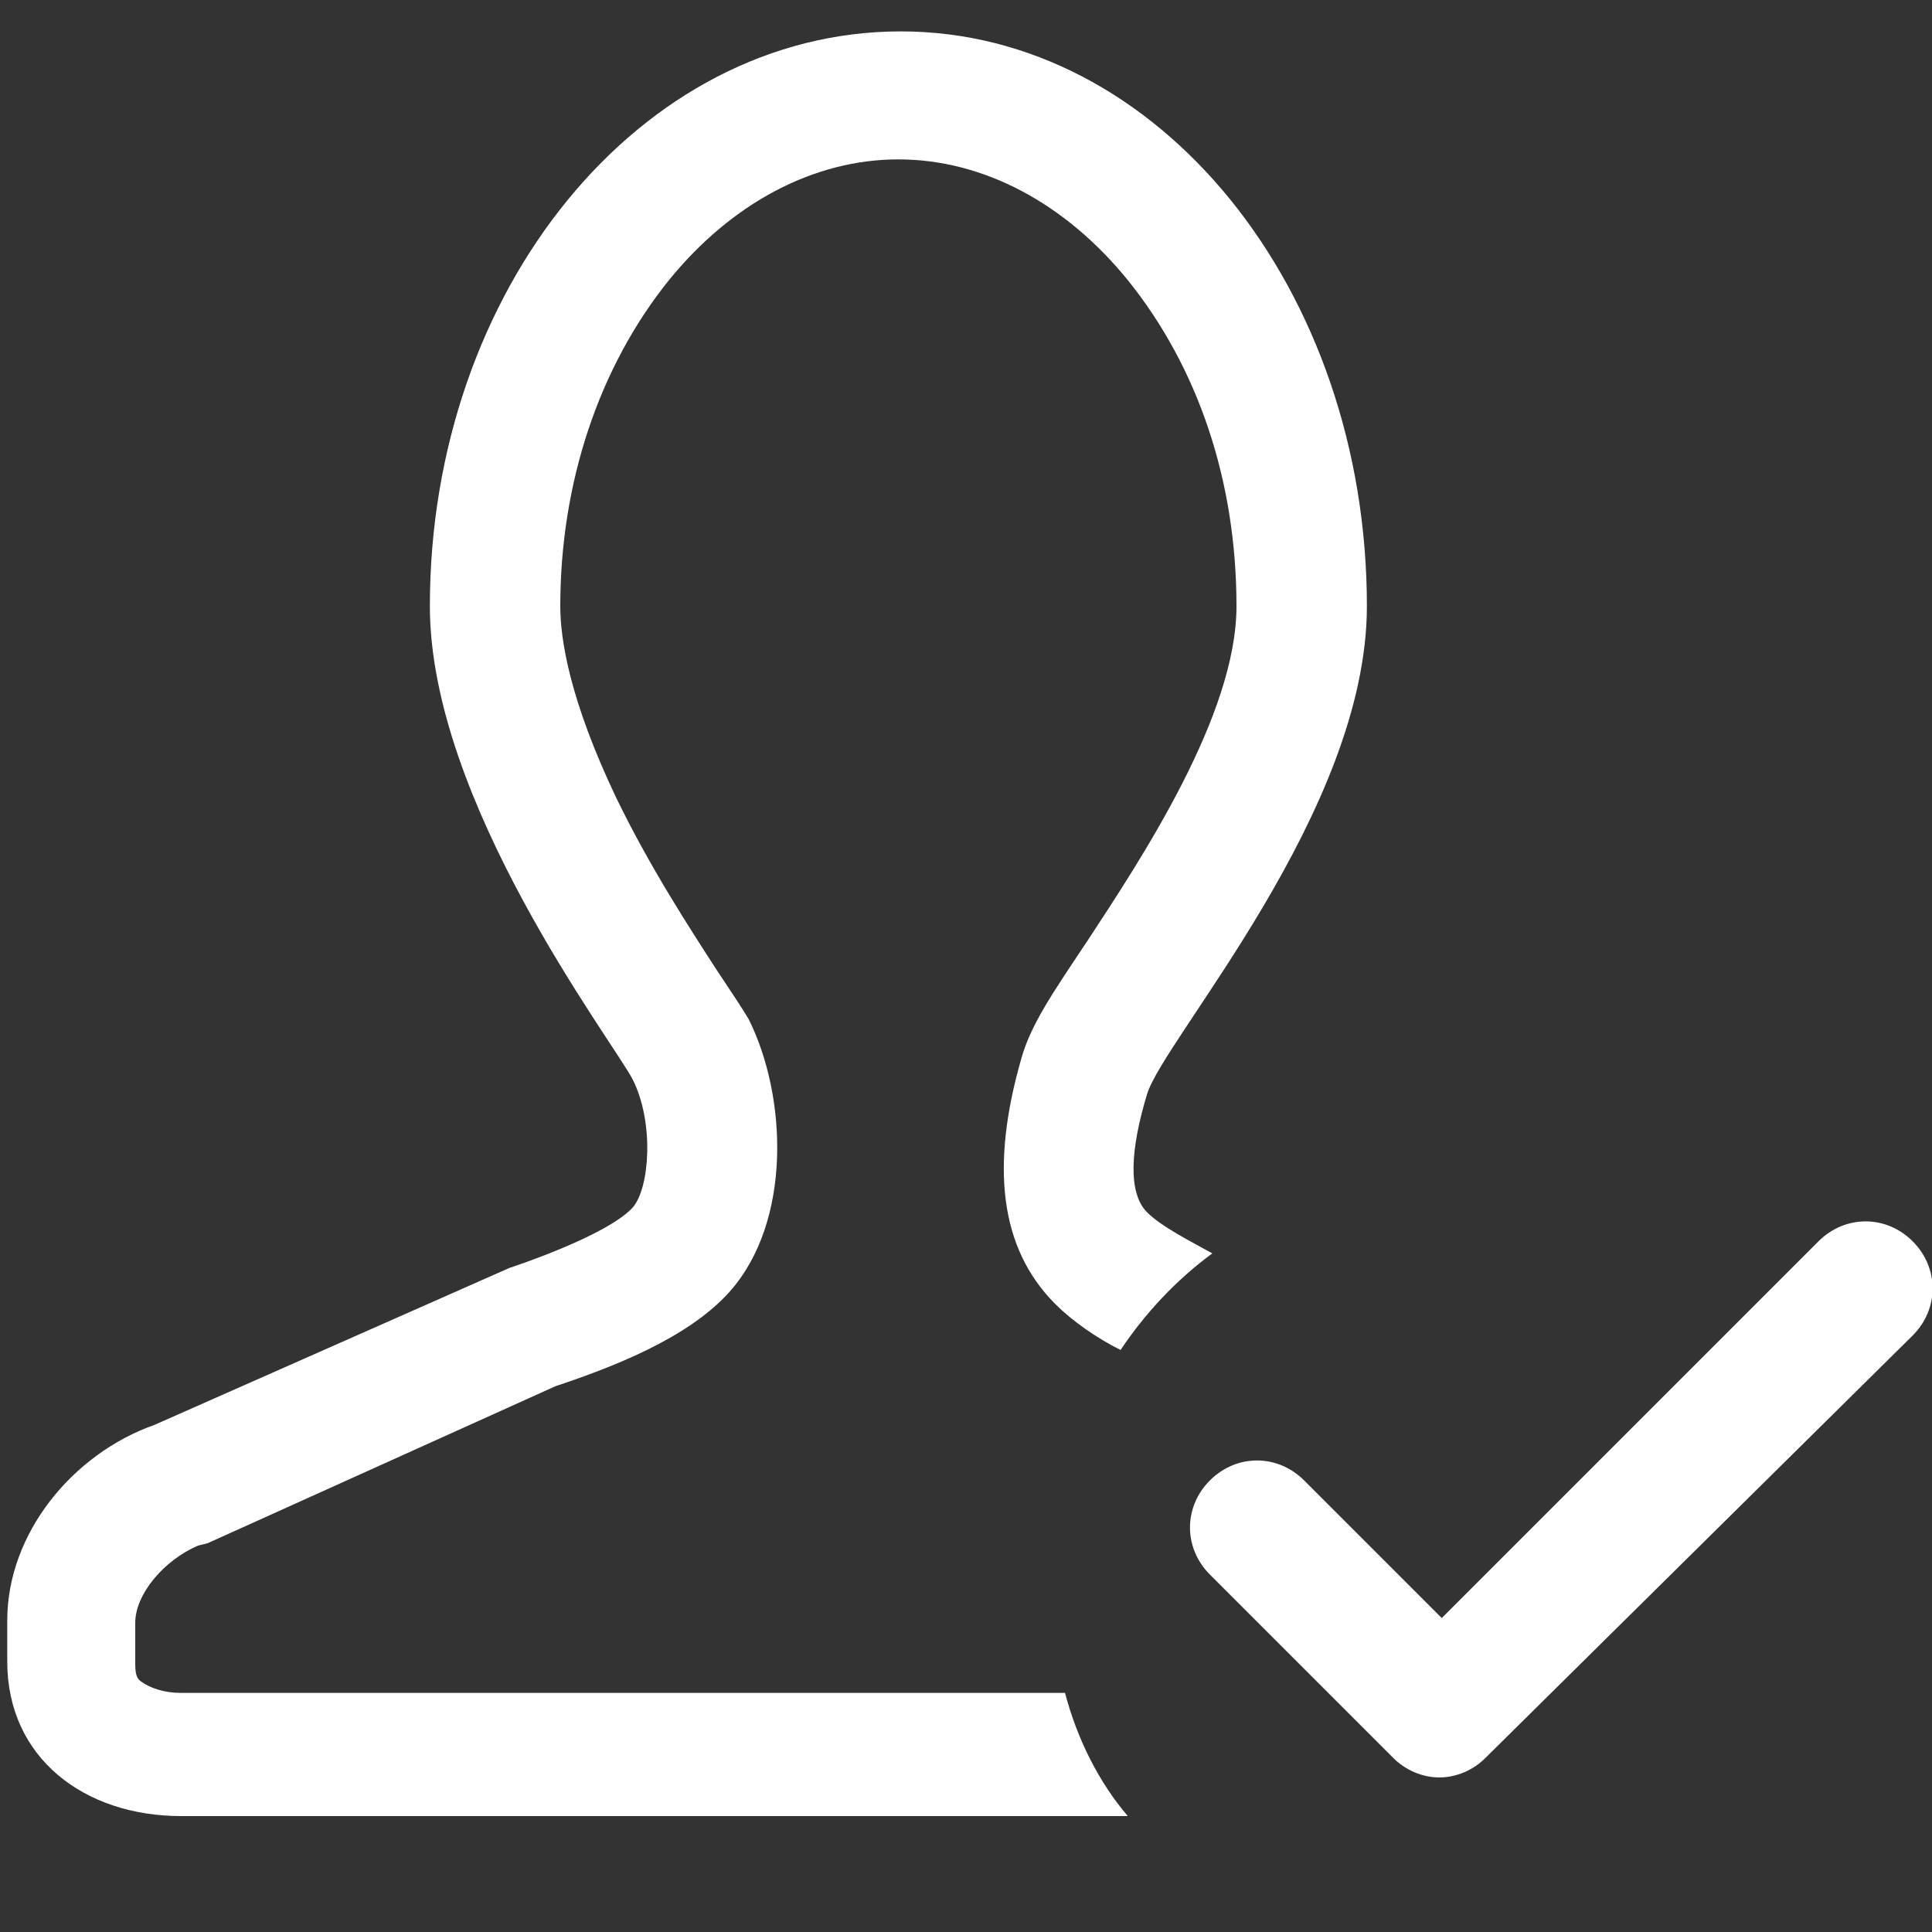
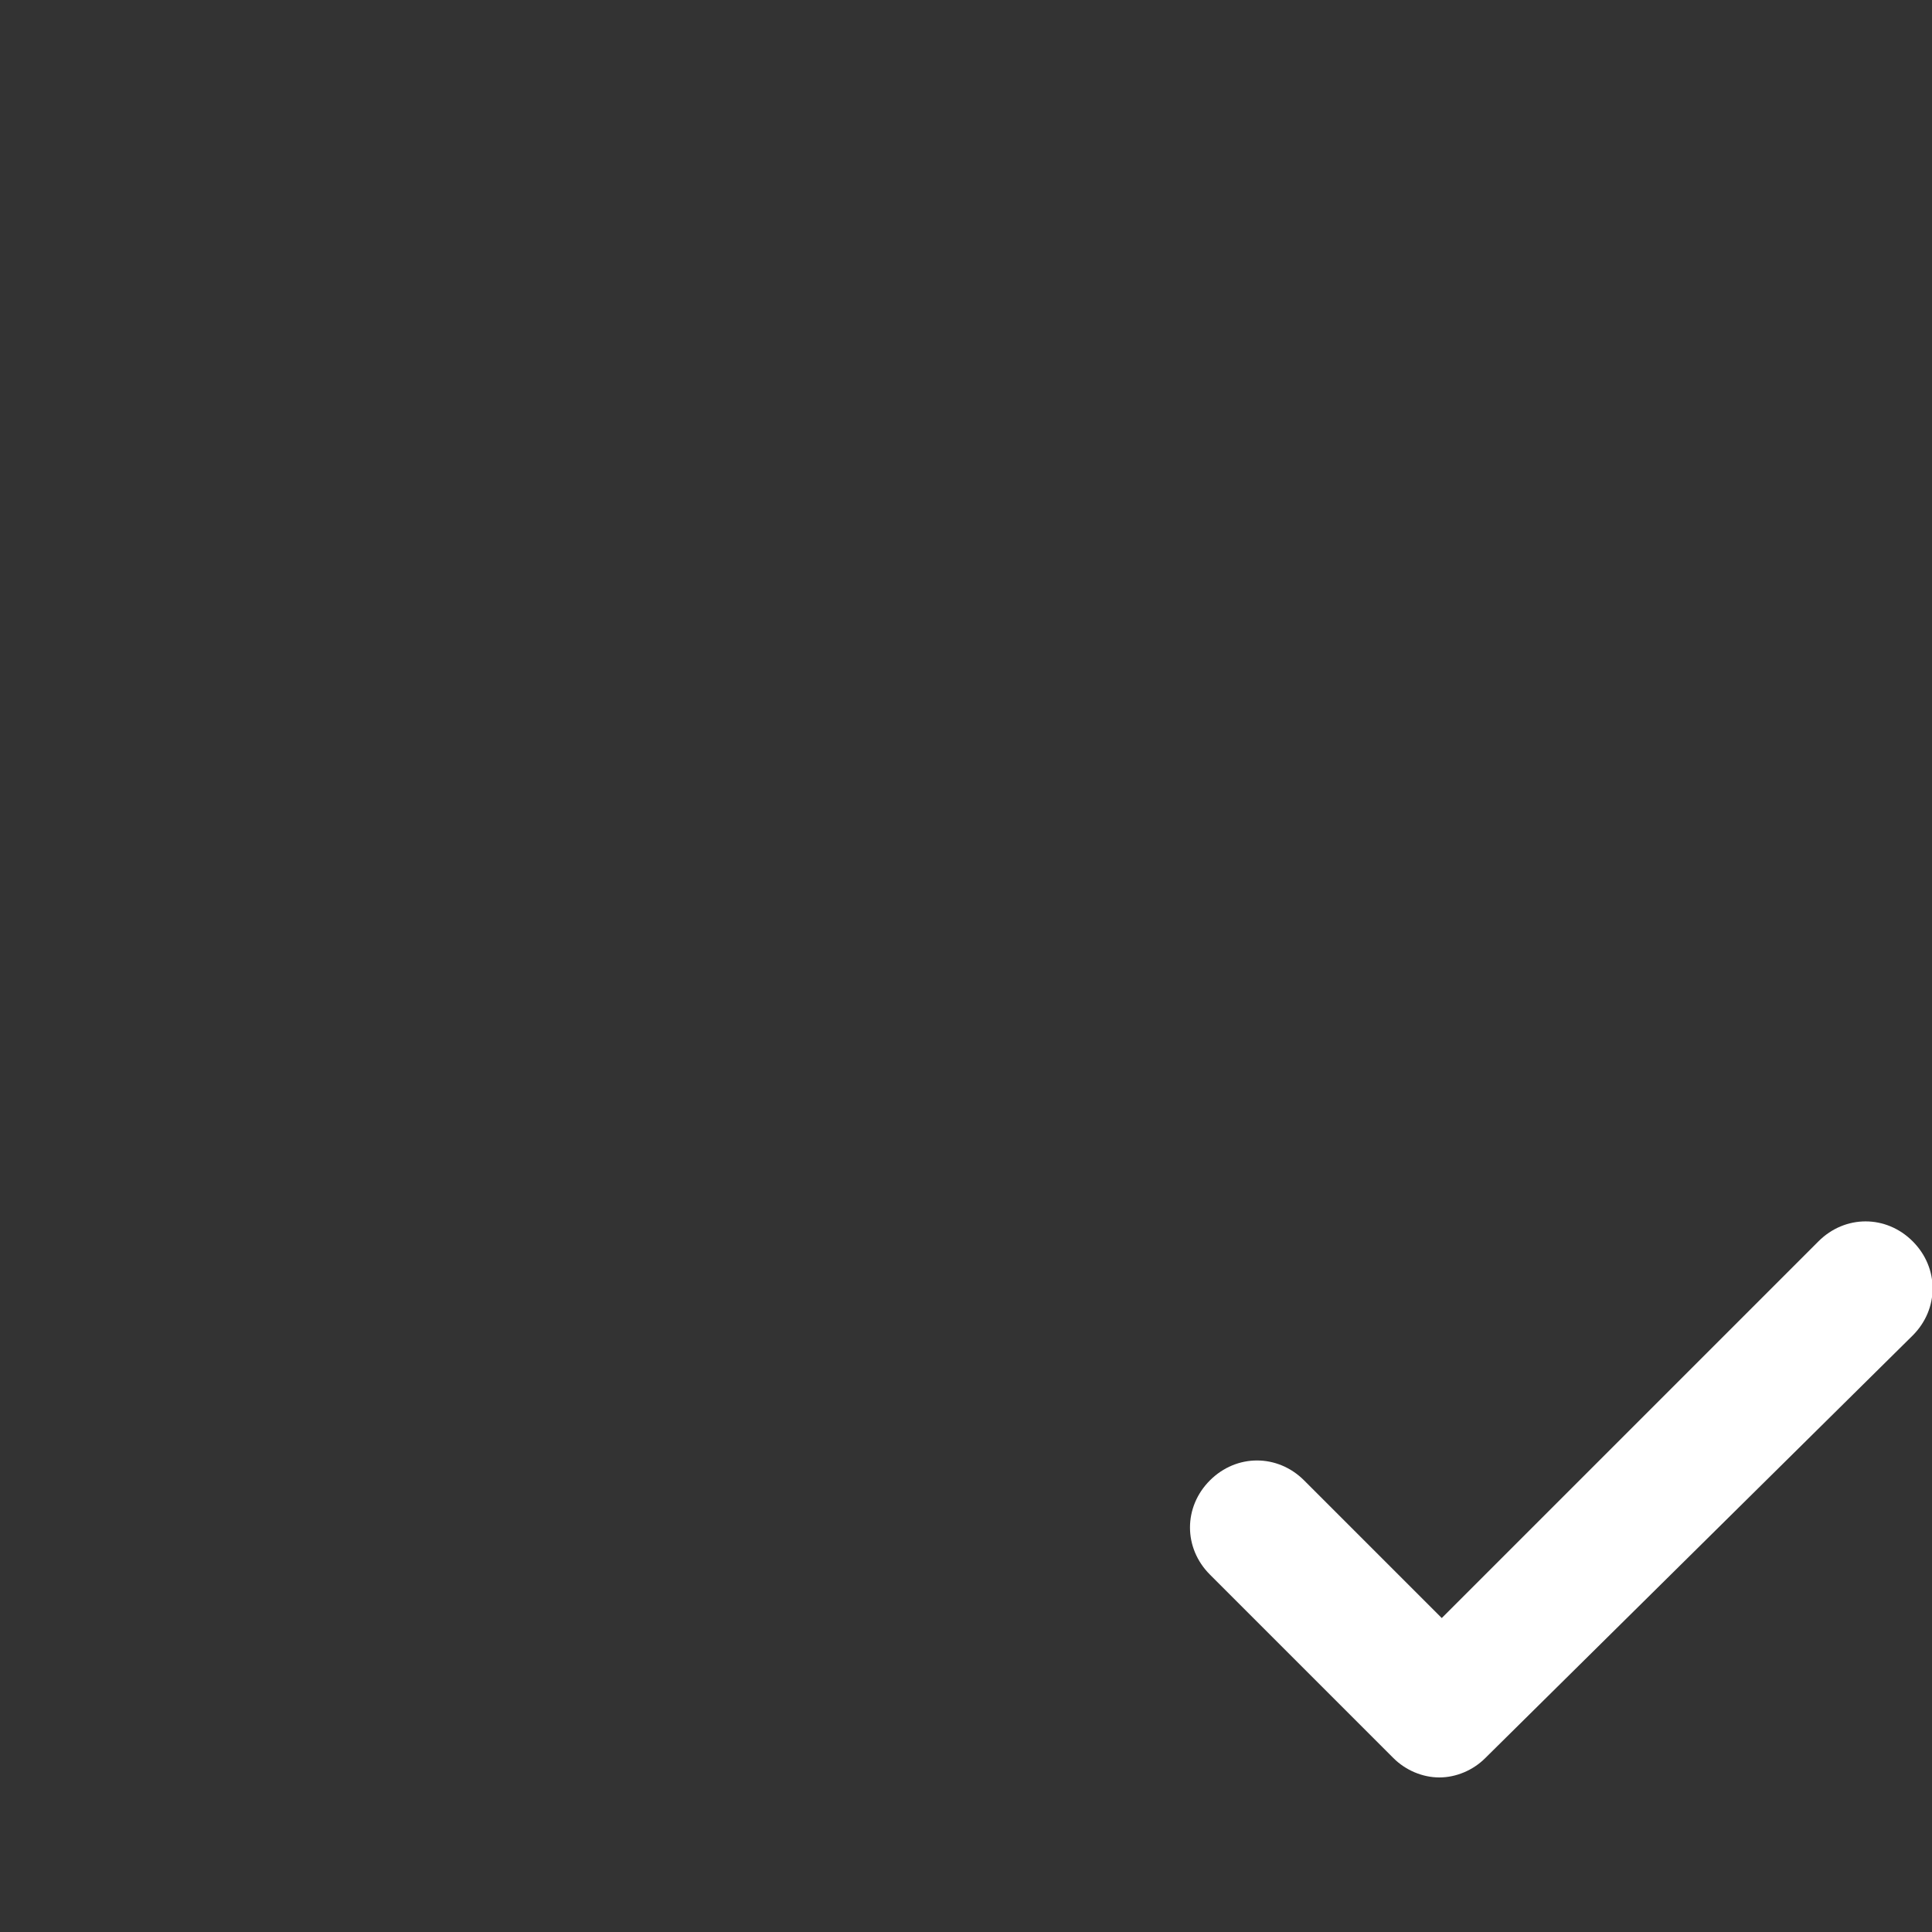
<svg xmlns="http://www.w3.org/2000/svg" version="1.1" id="图层_1" x="0px" y="0px" viewBox="0 0 80 80" style="enable-background:new 0 0 80 80;" xml:space="preserve">
  <rect x="0" y="0" width="80" height="80" fill="#333333" stroke="none" />
  <style type="text/css">
	.st0{fill:#FFFFFF;}
</style>
  <path class="st0" d="M59.6,73.6c-0.7,0-1.4-0.3-1.9-0.8l-7.6-7.6c-1.1-1.1-1.1-2.8,0-3.9c1.1-1.1,2.8-1.1,3.9,0l5.7,5.7l15.6-15.6  c1.1-1.1,2.8-1.1,3.9,0c1.1,1.1,1.1,2.8,0,3.9L61.5,72.8C61,73.3,60.3,73.6,59.6,73.6z" />
-   <path class="st0" d="M44.1,70.1H7.5c-0.7,0-1.3-0.2-1.7-0.5c-0.1-0.1-0.2-0.2-0.2-0.7v-1.7c0-1.2,1.2-2.6,2.6-3.2l0.4-0.1L23,57.4  c2.4-0.8,5.5-2,7.2-3.9c2.6-2.9,2.4-8.1,0.8-11.3c-0.3-0.5-0.7-1.1-1.3-2c-1.1-1.7-2.8-4.3-4.2-7.2c-1.9-4-2.3-6.5-2.3-7.9  c0-5.1,1.6-9.9,4.5-13.5c2.6-3.2,6-5,9.5-5c3.5,0,6.9,1.8,9.5,5c2.9,3.6,4.5,8.3,4.5,13.5c0,4.5-3.9,10.4-6.2,13.9  c-1.4,2.1-2.3,3.4-2.7,4.8c-1.3,4.5-0.9,7.9,1.4,10.2c0.7,0.7,1.7,1.4,2.7,1.9c1-1.5,2.3-2.9,3.8-4c-0.9-0.5-2.1-1.1-2.7-1.7  c-0.8-0.8-0.7-2.6,0-4.9c0.7-2.3,9.1-11.7,9.1-20.2c0-13.1-8.6-23.8-19.3-23.8C26.5,1.3,17.8,12,17.8,25.1c0,8.1,7.5,17.9,8.4,19.6  c0.9,1.8,0.7,4.5,0,5.3c-1.1,1.2-5.1,2.5-5.1,2.5L6.4,59c-3.4,1.2-6.1,4.5-6.1,8.1v1.7c0,4,3.2,6.4,7.2,6.4h24.7h8.5h6  C45.5,73.8,44.6,72,44.1,70.1z" />
</svg>